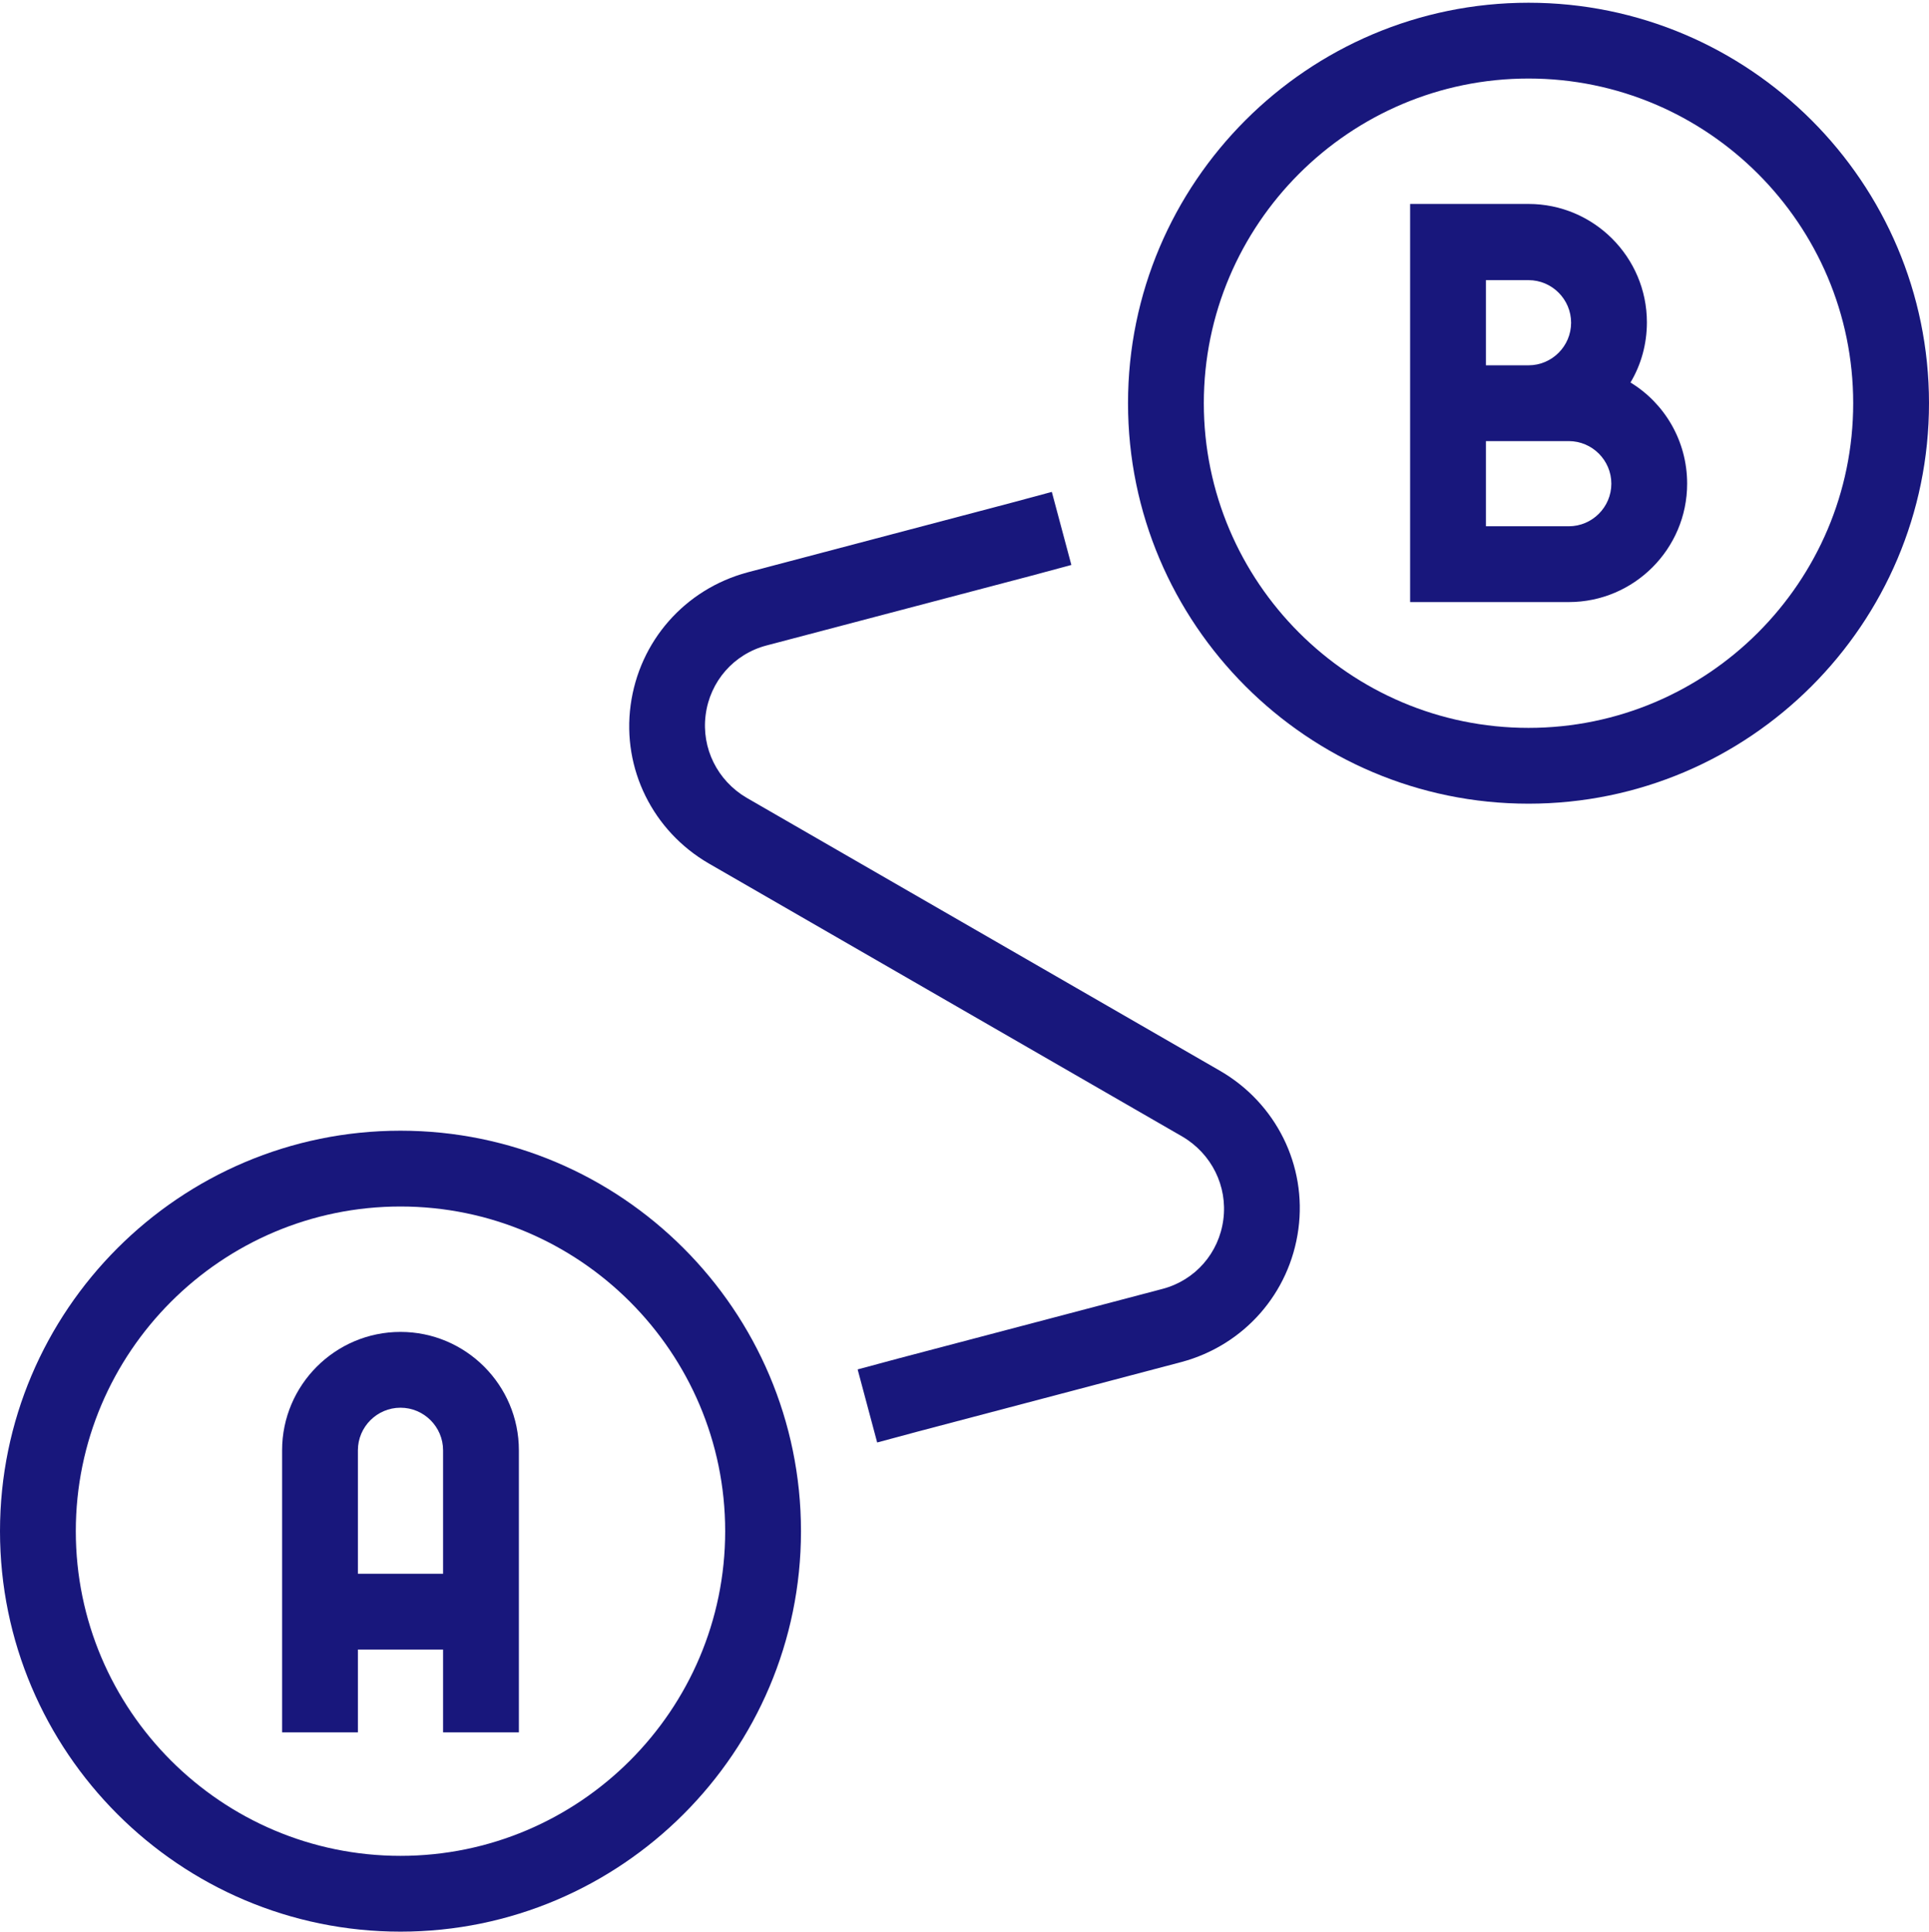
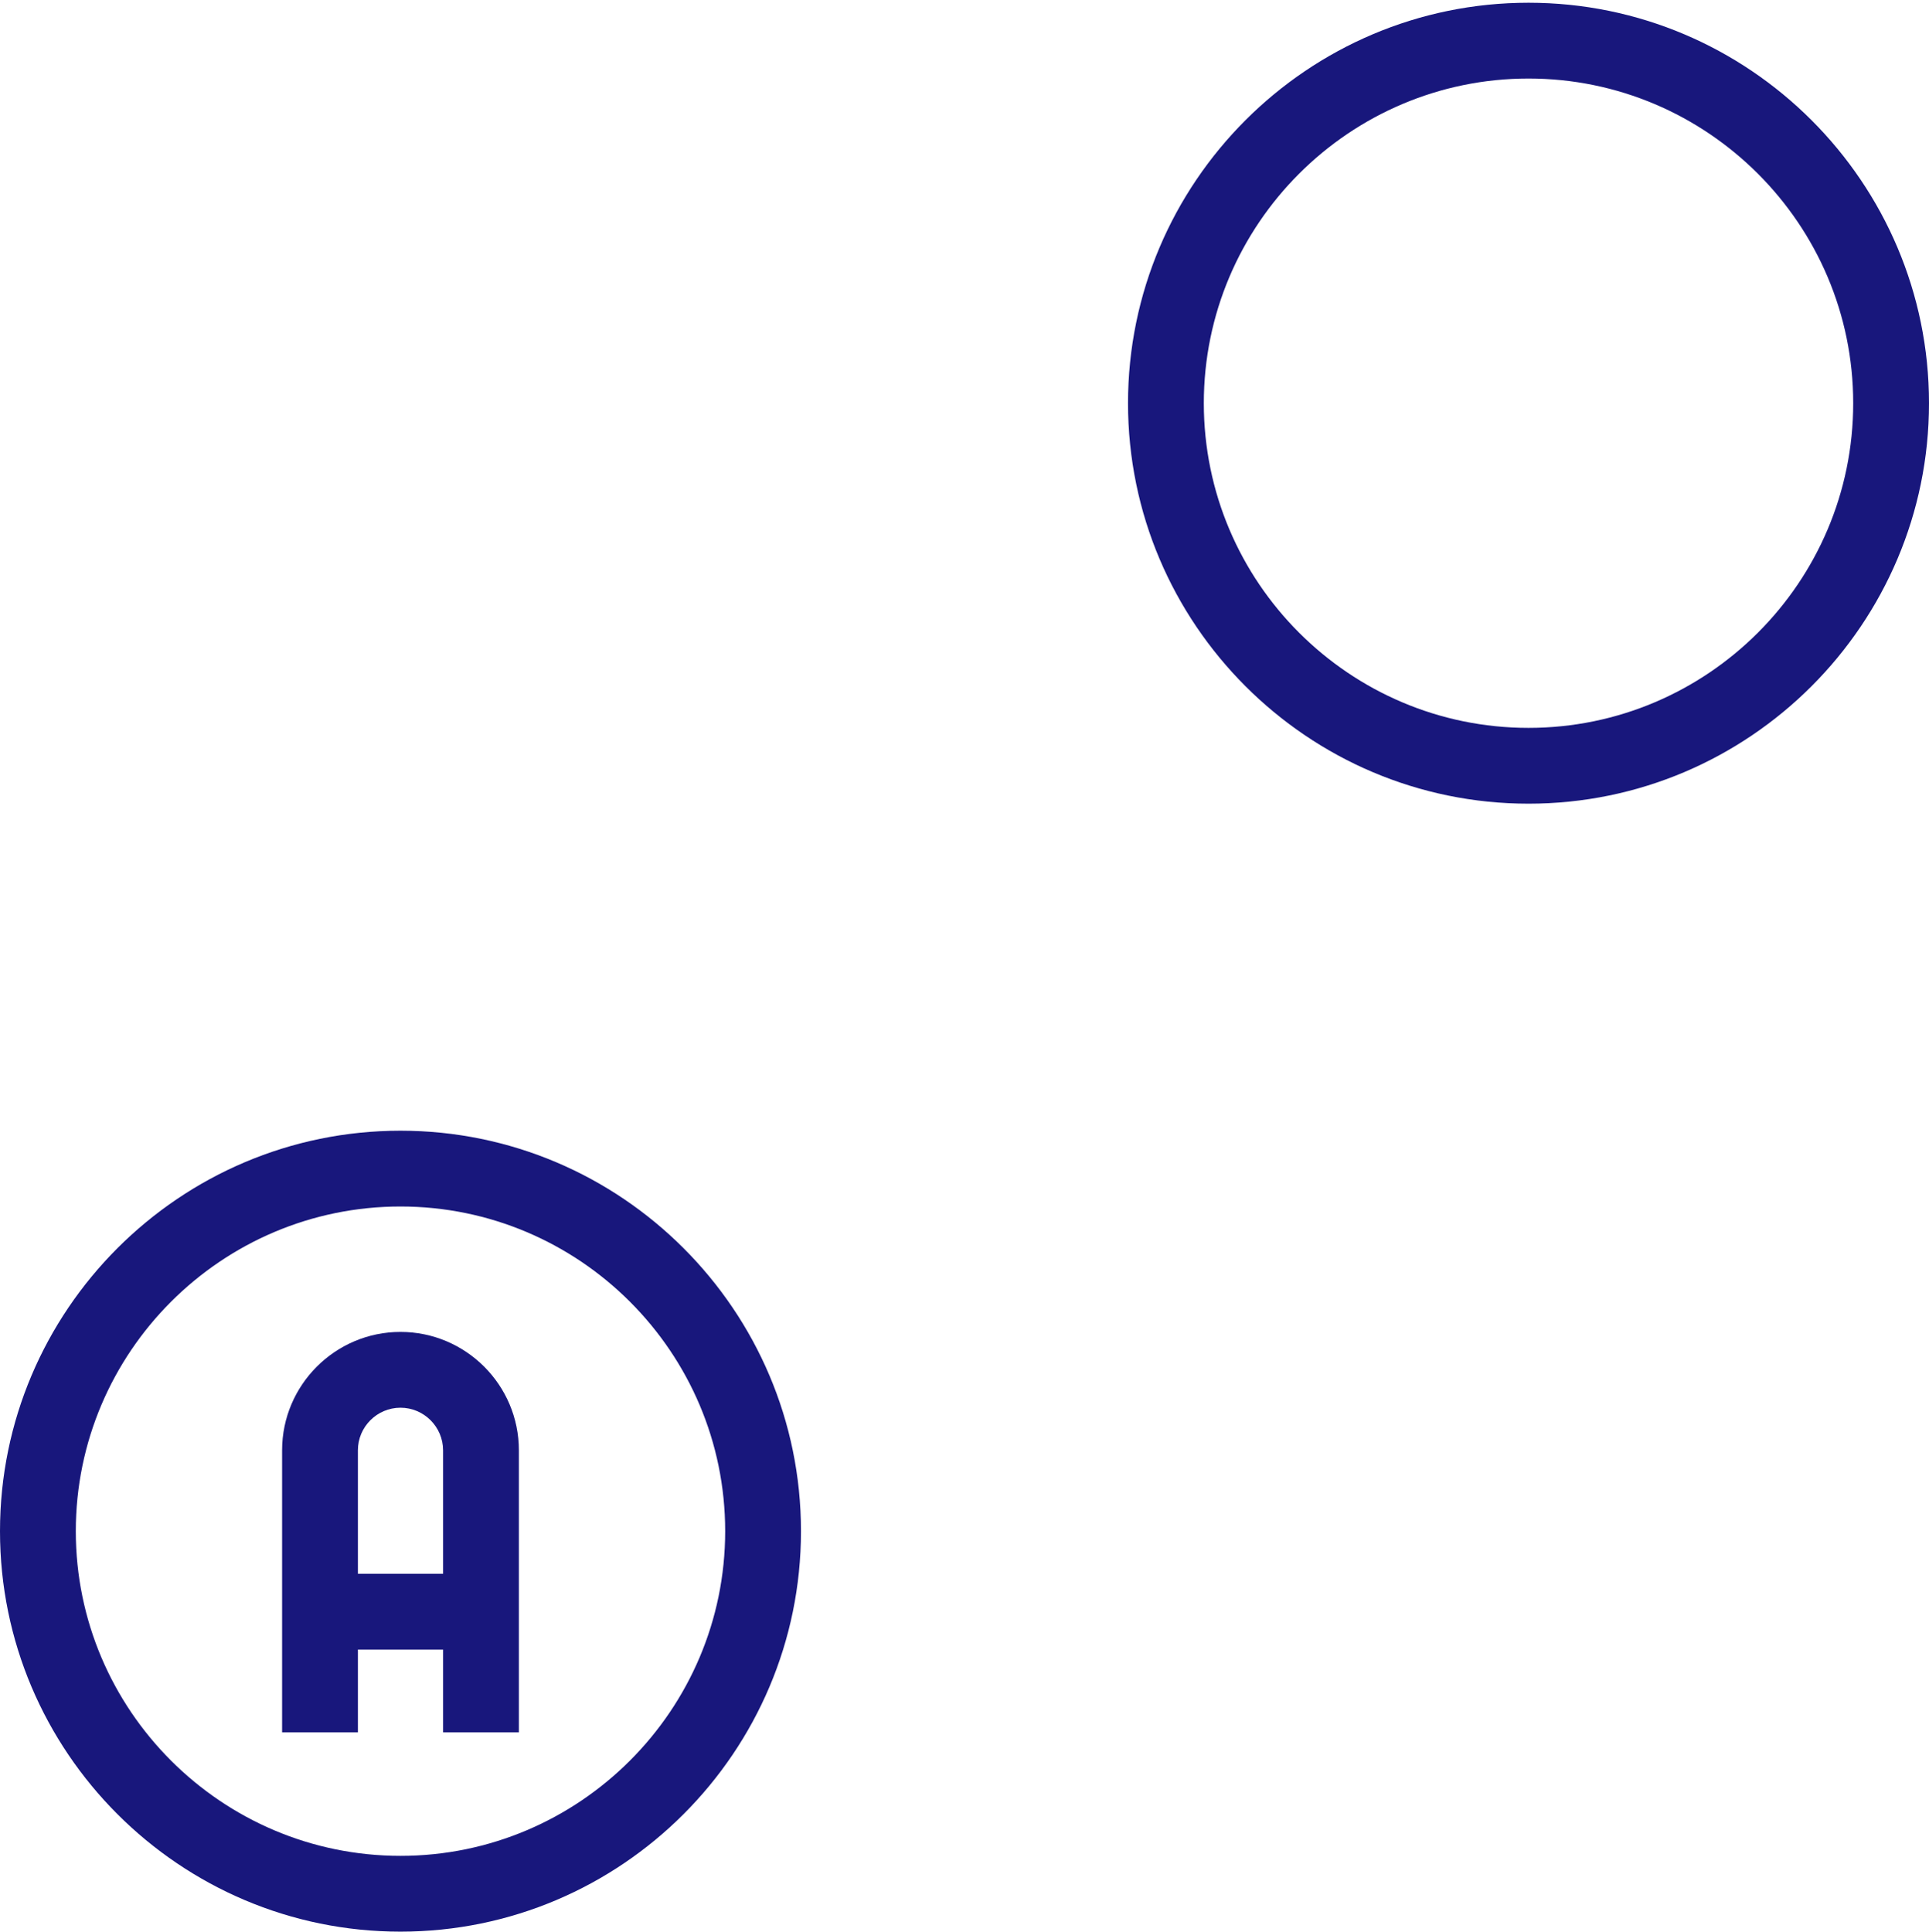
<svg xmlns="http://www.w3.org/2000/svg" version="1.1" id="Layer_1" x="0px" y="0px" viewBox="0 0 493.7 494.4" style="enable-background:new 0 0 493.7 494.4;" xml:space="preserve">
  <style type="text/css">
	.st0{fill:#18177C;}
</style>
  <g>
    <g>
      <path class="st0" d="M102.5,494.4C46,494.4,0,448.4,0,391.9c0-56.5,46-102.5,102.5-102.5S205,335.4,205,391.9    C205,448.4,159,494.4,102.5,494.4z M102.5,308.8c-45.8,0-83.1,37.3-83.1,83.1S56.7,475,102.5,475s83.1-37.3,83.1-83.1    S148.3,308.8,102.5,308.8z" />
    </g>
    <g>
      <path class="st0" d="M132.8,443.4h-19.4v-72.2c0-6-4.9-10.9-10.9-10.9c-6,0-10.9,4.9-10.9,10.9v72.2H72.2v-72.2    c0-16.7,13.6-30.3,30.3-30.3s30.3,13.6,30.3,30.3V443.4z" />
    </g>
    <g>
      <rect x="81.9" y="402.8" class="st0" width="41.2" height="19.4" />
    </g>
    <g>
      <path class="st0" d="M391.2,205.7c-56.5,0-102.5-46-102.5-102.5c0-56.5,46-102.5,102.5-102.5s102.5,46,102.5,102.5    C493.7,159.7,447.7,205.7,391.2,205.7z M391.2,20.1c-45.8,0-83.1,37.3-83.1,83.1s37.3,83.1,83.1,83.1s83.1-37.3,83.1-83.1    S437,20.1,391.2,20.1z" />
    </g>
    <g>
-       <path class="st0" d="M401.5,154.1h-40.6V52.2h30.3c16.7,0,30.3,13.6,30.3,30.3c0,5.6-1.5,10.9-4.2,15.4    c8.7,5.3,14.5,14.9,14.5,25.9C431.8,140.5,418.2,154.1,401.5,154.1z M380.3,134.7h21.2c6,0,10.9-4.9,10.9-10.9    c0-6-4.9-10.9-10.9-10.9h-21.2V134.7z M380.9,93.5h10.3c6,0,10.9-4.9,10.9-10.9c0-6-4.9-10.9-10.9-10.9h-10.9v21.8H380.9z" />
-     </g>
+       </g>
    <g>
-       <path class="st0" d="M224.5,369.2l-5-18.7l10.4-2.8l67.6-17.8c8.4-2.2,14.5-9.2,15.6-17.8c1.1-8.5-3-16.8-10.5-21.2L181.4,221    c-14.3-8.3-22.2-24.2-20-40.5c2.2-16.4,13.9-29.7,29.9-34l67.5-17.8l10.4-2.8l5,18.7l-10.4,2.8l-67.6,17.8    c-8.4,2.2-14.5,9.2-15.6,17.8c-1.1,8.5,3,16.8,10.5,21.2l121.2,69.9c14.3,8.3,22.2,24.2,20,40.5c-2.2,16.4-13.9,29.7-29.9,34    l-67.5,17.8L224.5,369.2z" />
-     </g>
+       </g>
  </g>
</svg>